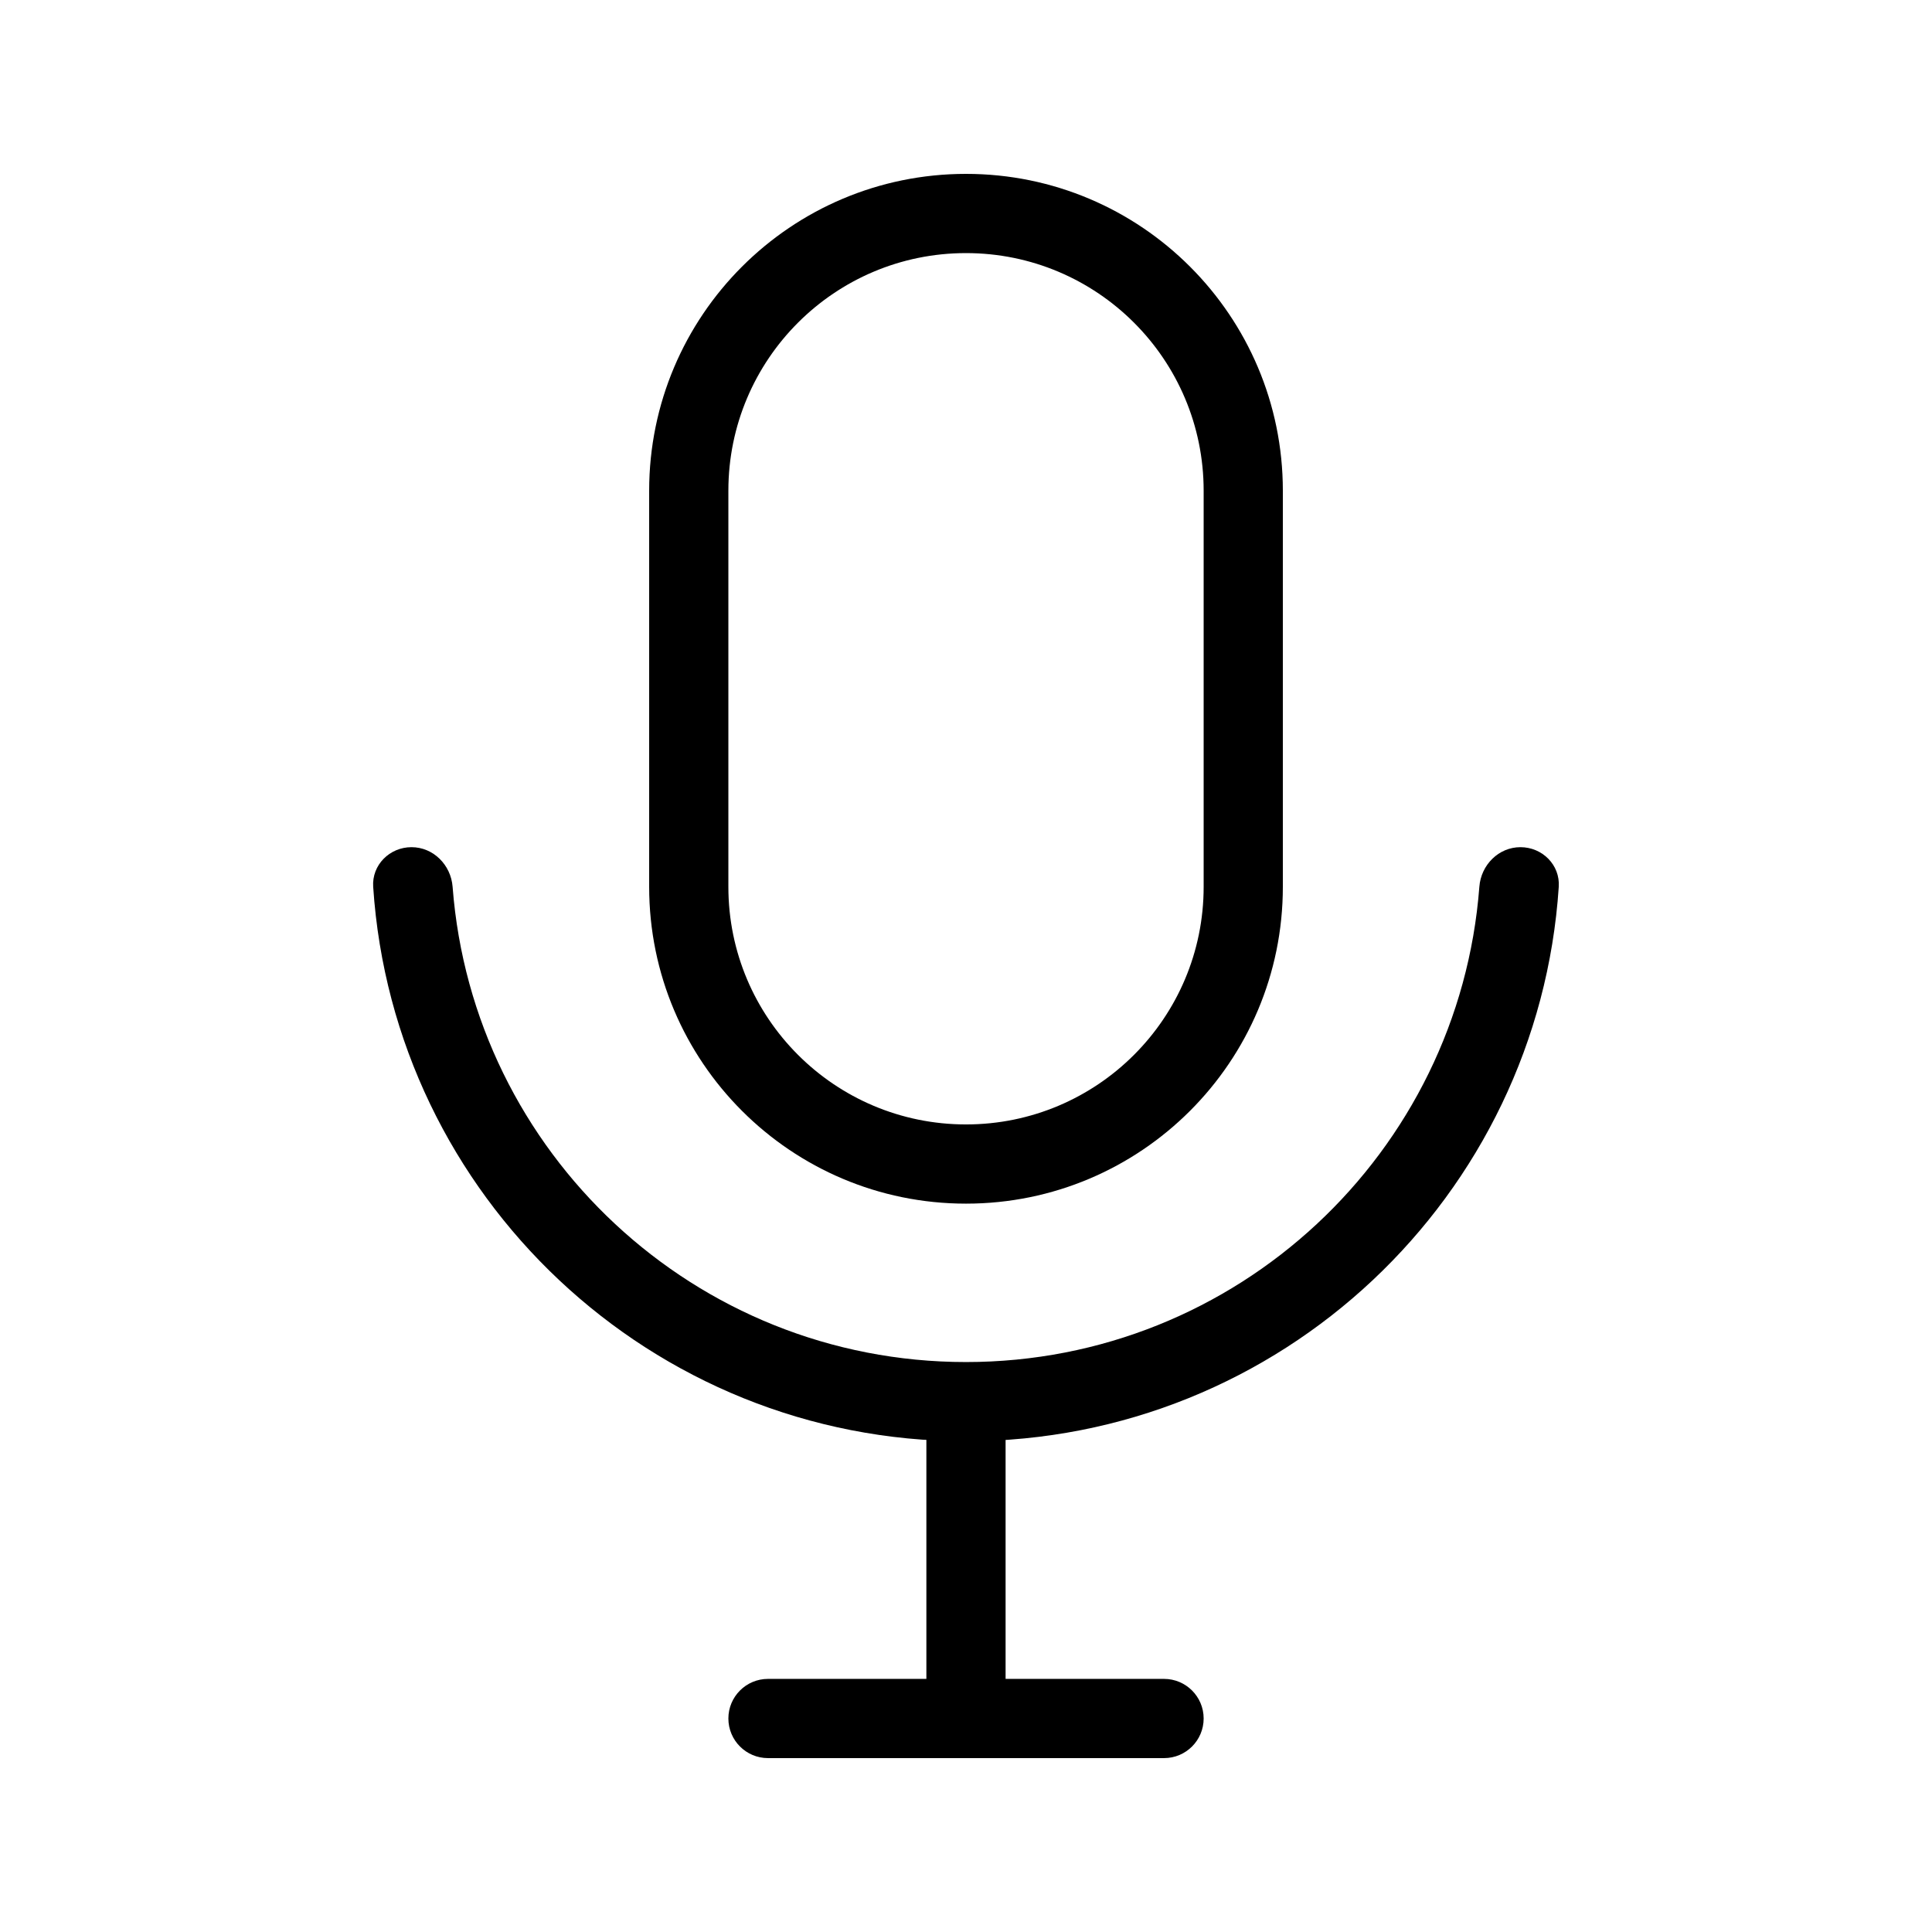
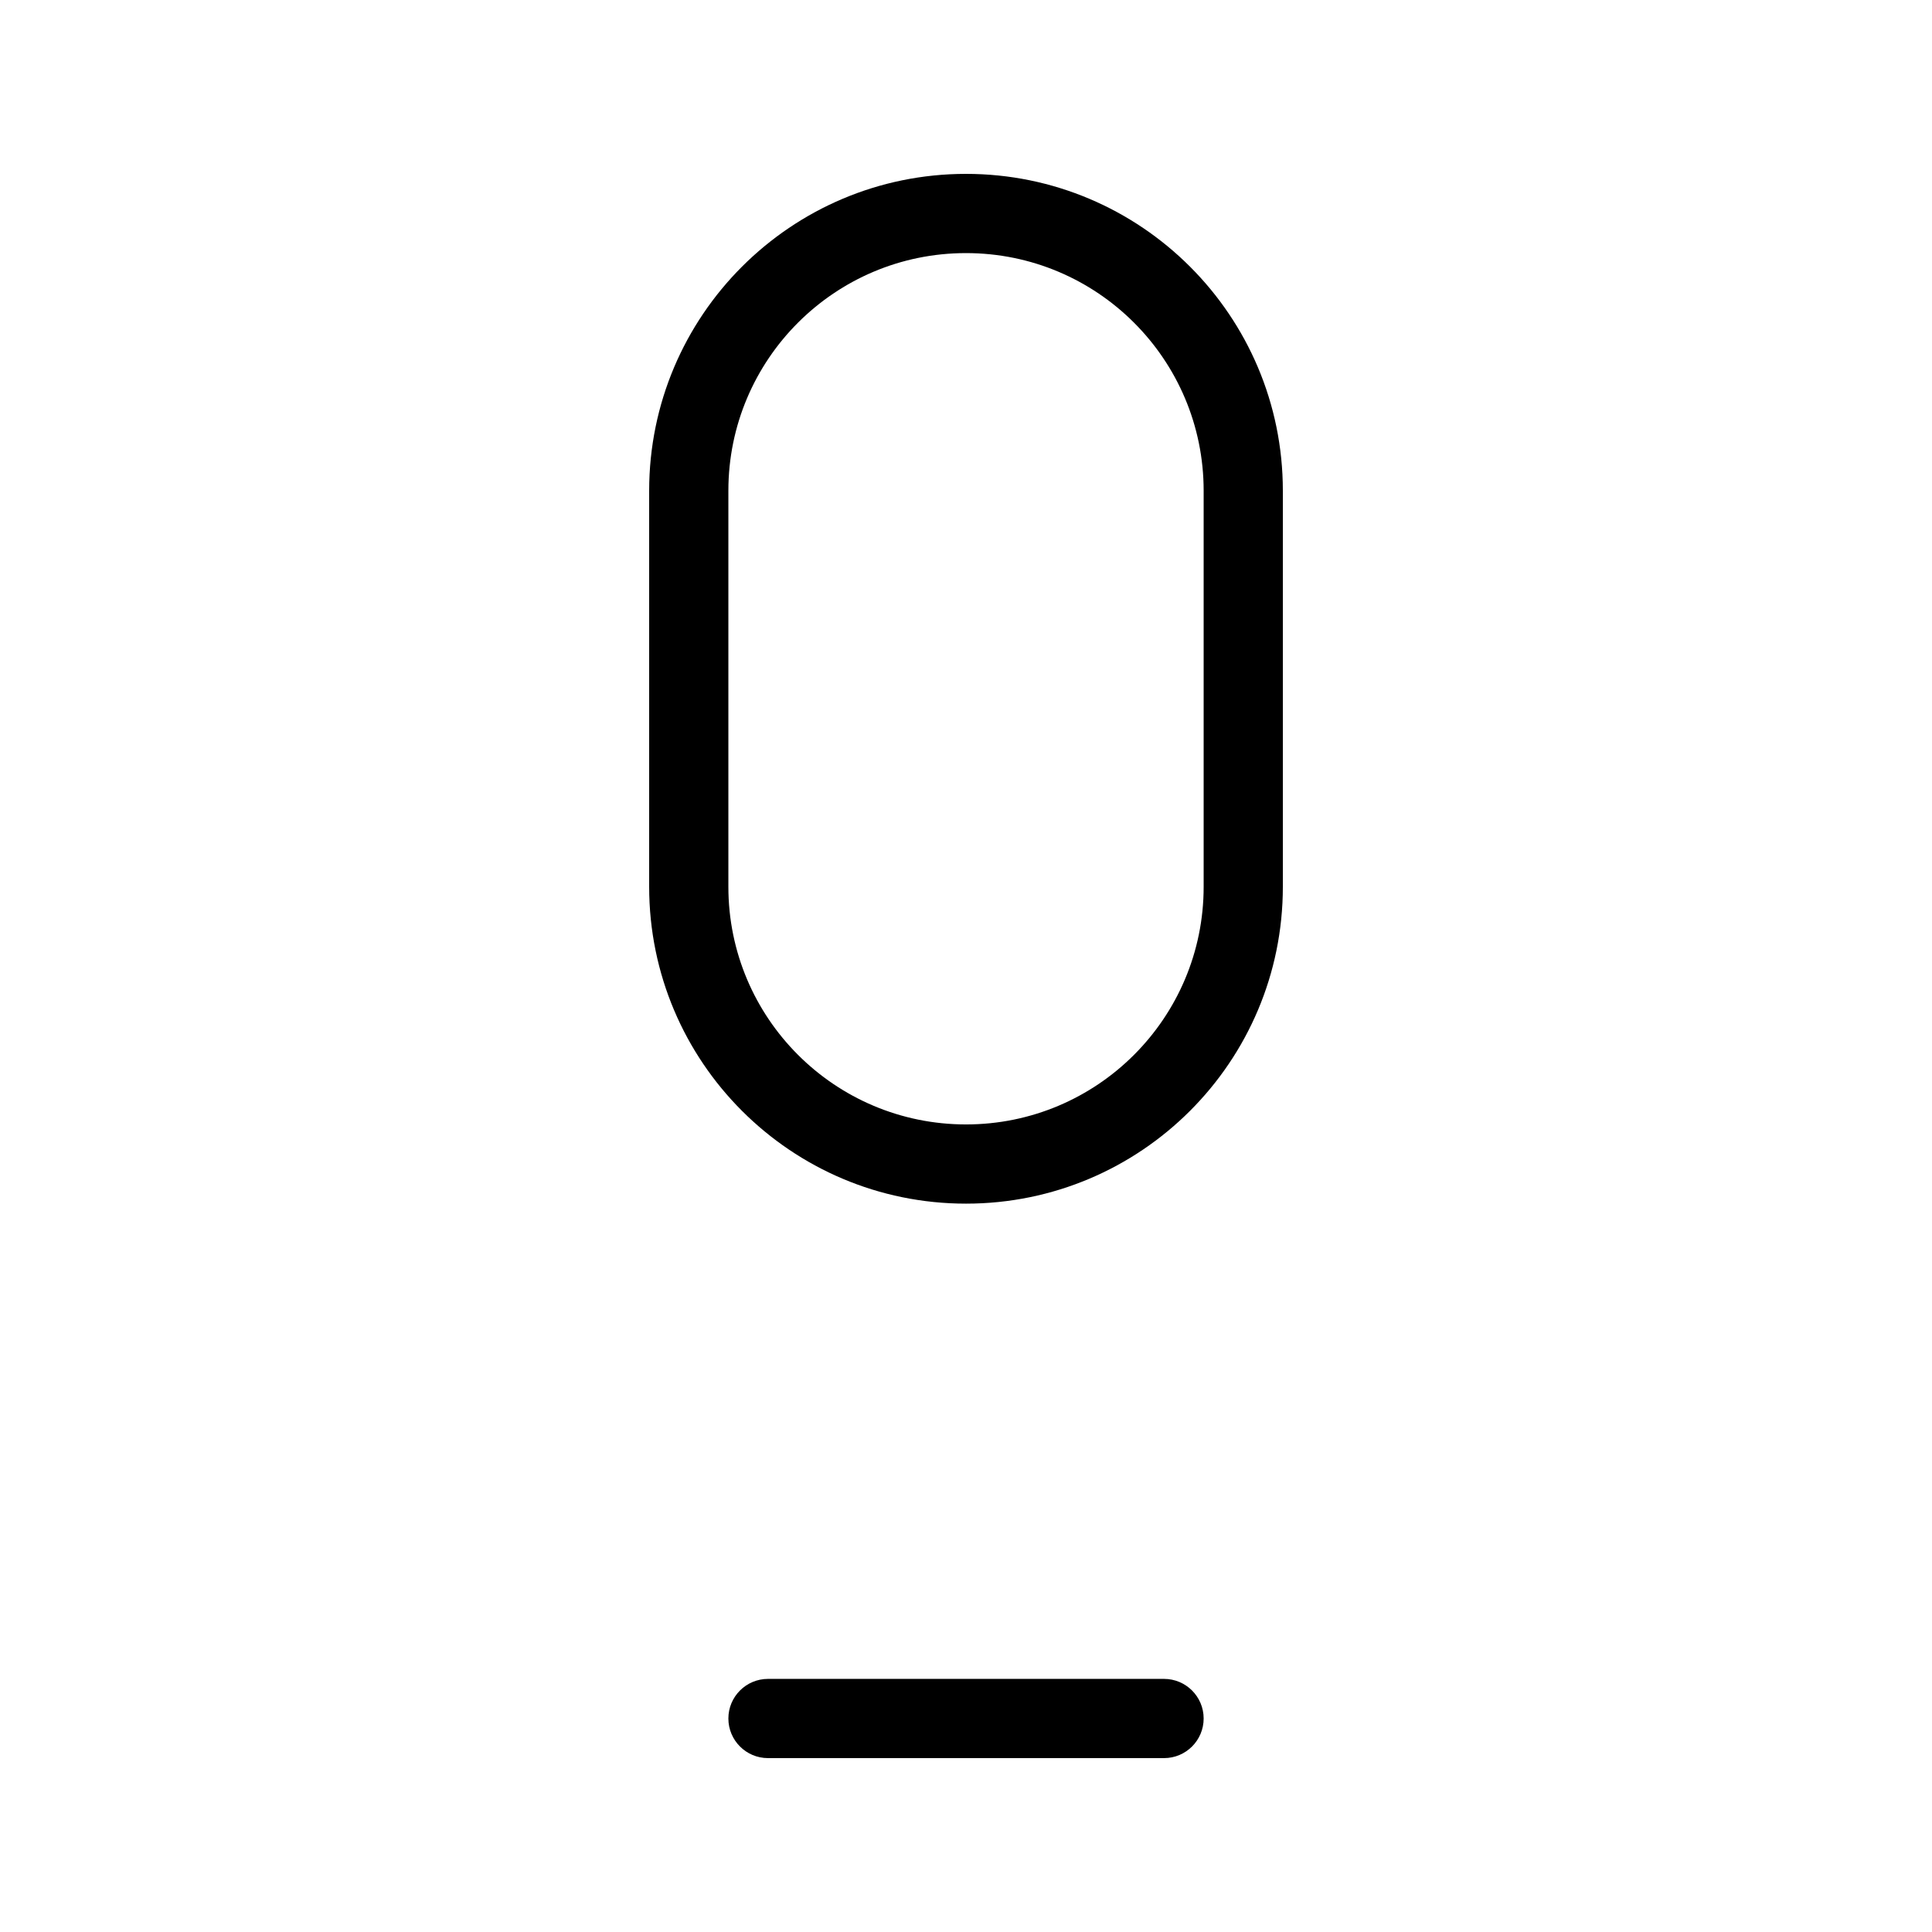
<svg xmlns="http://www.w3.org/2000/svg" fill="#000000" width="800px" height="800px" version="1.1" viewBox="144 144 512 512">
  <g fill-rule="evenodd">
    <path d="m462.98 379.01v-104.96c0-34.781-28.199-62.977-62.977-62.977-34.785 0-62.977 28.195-62.977 62.977v104.96c0 34.781 28.191 62.977 62.977 62.977 34.777 0 62.977-28.195 62.977-62.977zm-62.977-188.93c-46.375 0-83.969 37.594-83.969 83.969v104.96c0 46.371 37.594 83.969 83.969 83.969 46.371 0 83.965-37.598 83.965-83.969v-104.96c0-46.375-37.594-83.969-83.965-83.969z" />
-     <path d="m253.05 368.51c5.797 0 10.453 4.715 10.895 10.496 5.359 70.453 64.223 125.95 136.05 125.95 71.824 0 130.69-55.496 136.05-125.95 0.438-5.781 5.098-10.496 10.891-10.496 5.797 0 10.535 4.715 10.152 10.496-5.402 82.059-73.672 146.94-157.09 146.94-83.426 0-151.7-64.883-157.1-146.94-0.379-5.781 4.356-10.496 10.152-10.496z" />
-     <path d="m389.5 599.42v-83.969h20.992v83.969z" />
    <path d="m462.98 599.42c0 5.797-4.703 10.496-10.496 10.496h-104.96c-5.797 0-10.496-4.699-10.496-10.496 0-5.793 4.699-10.496 10.496-10.496h104.96c5.793 0 10.496 4.703 10.496 10.496z" />
  </g>
</svg>